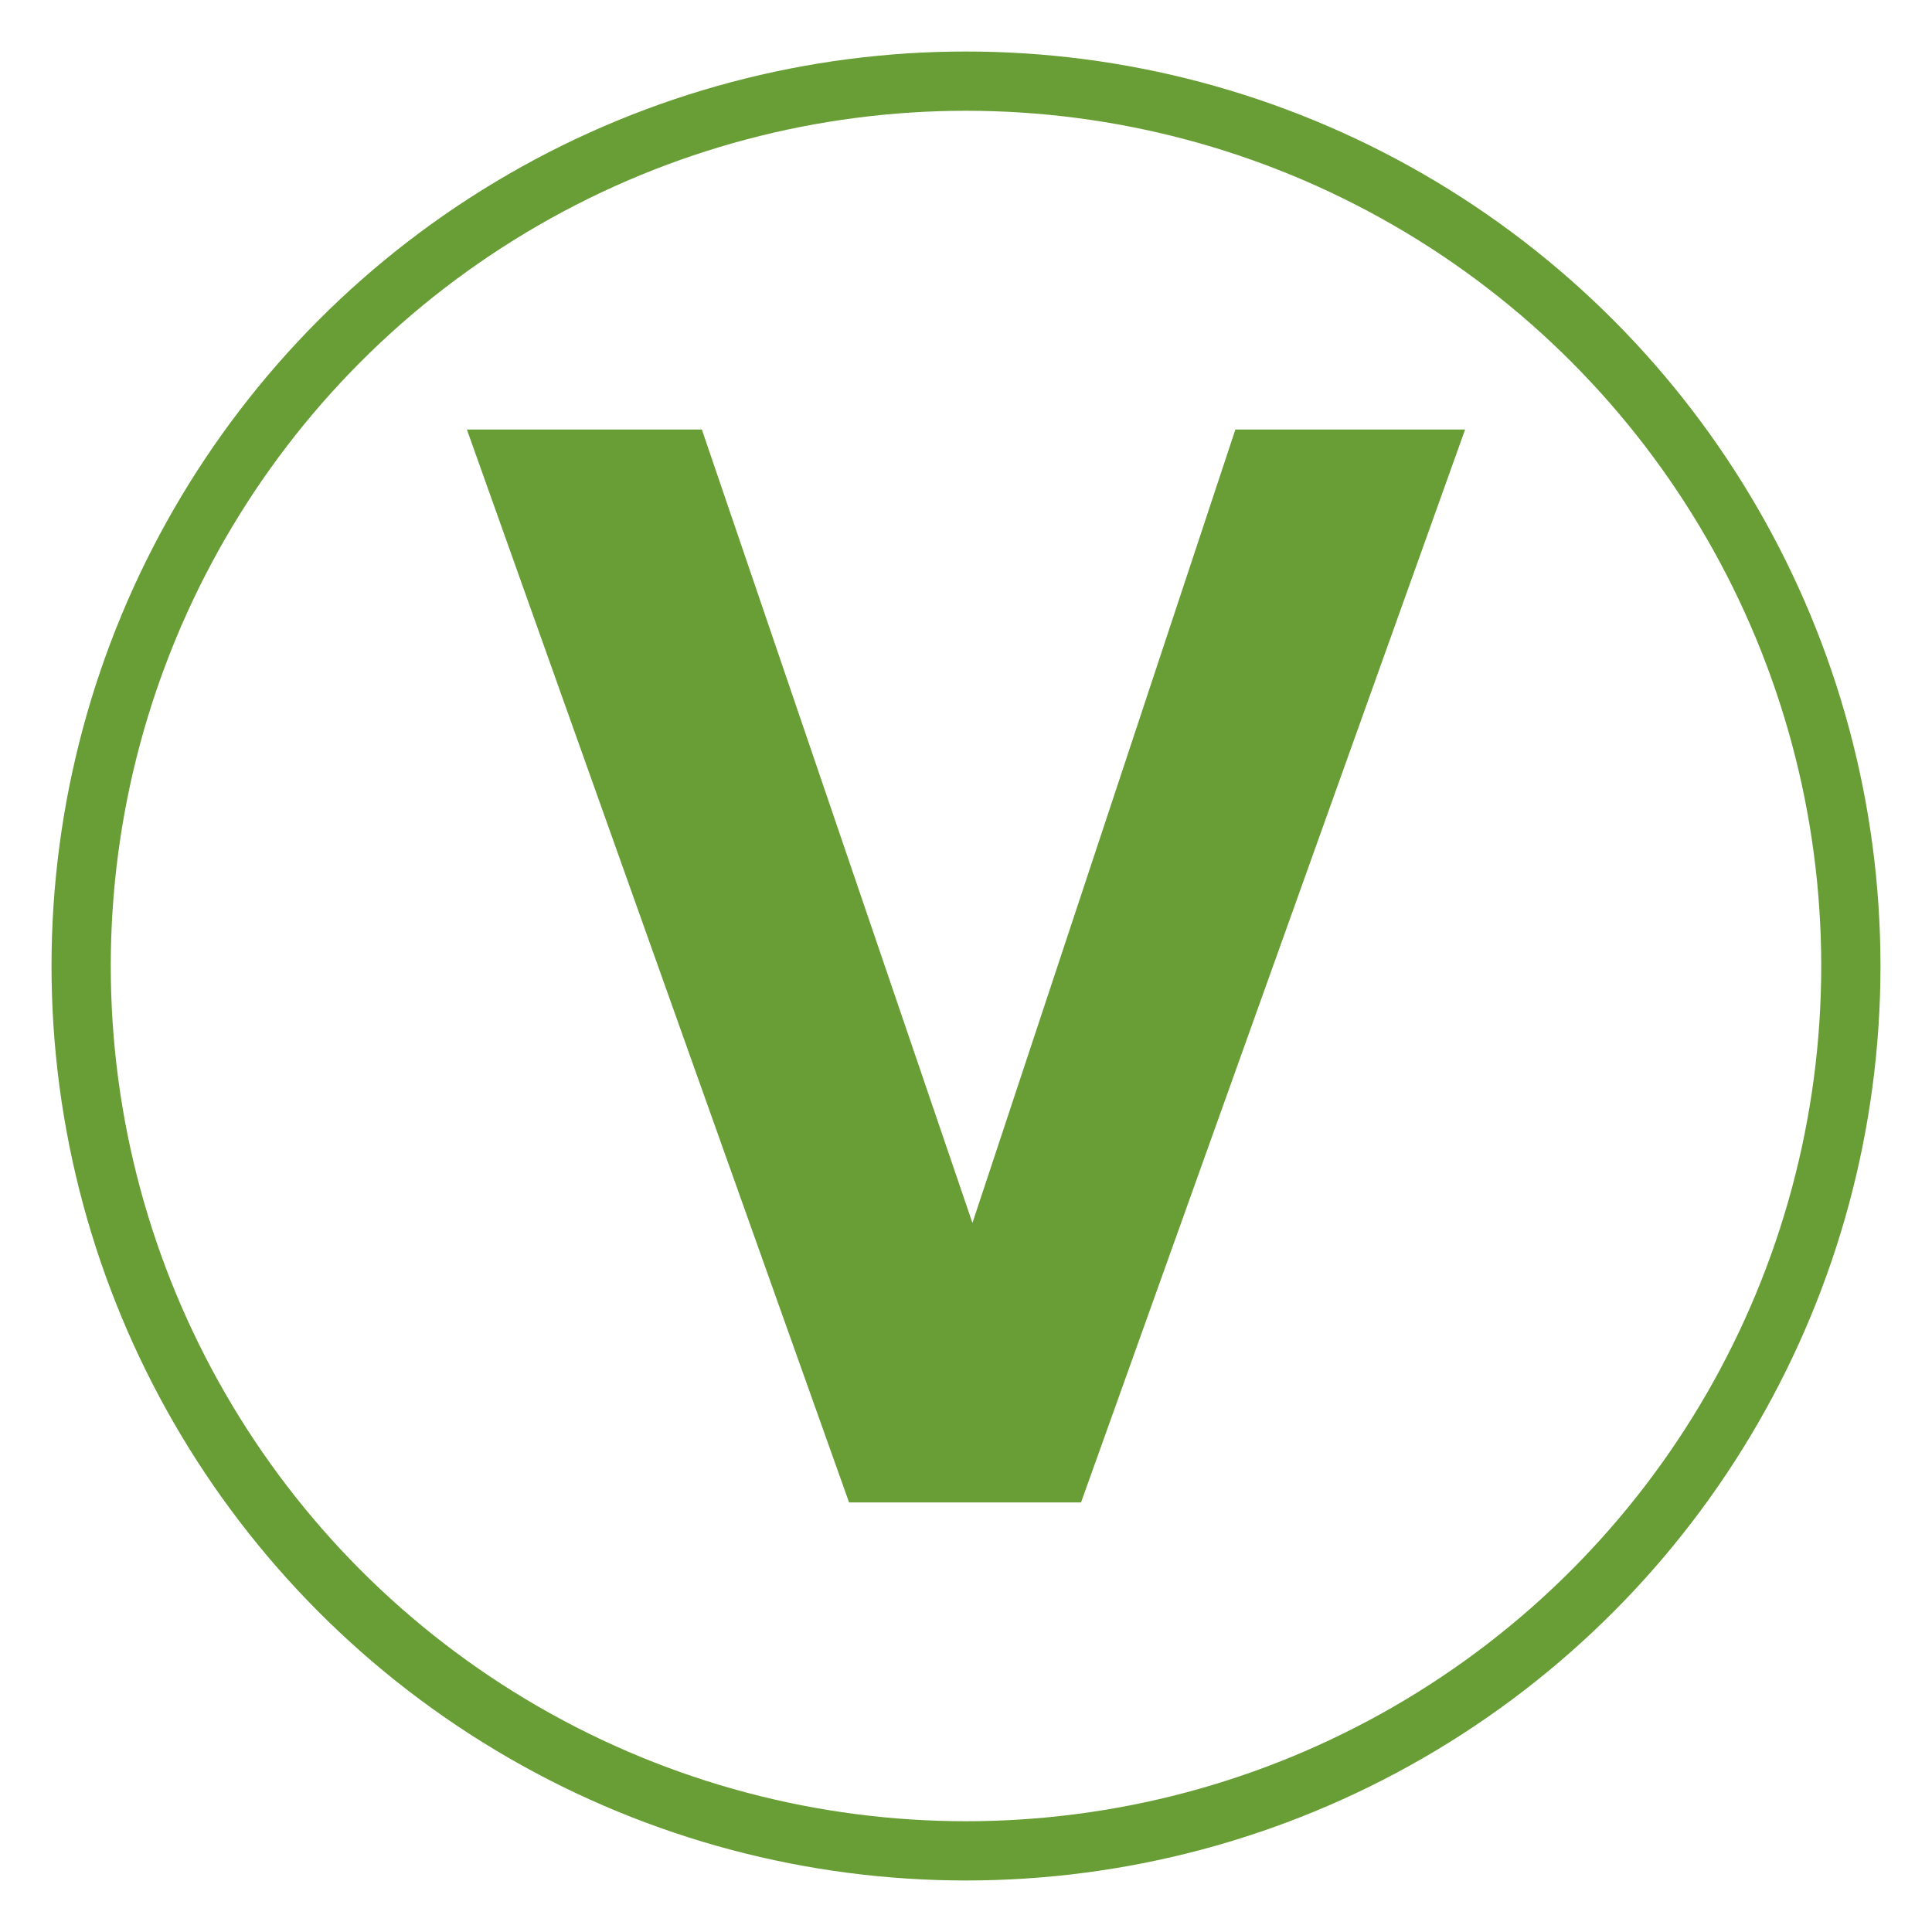
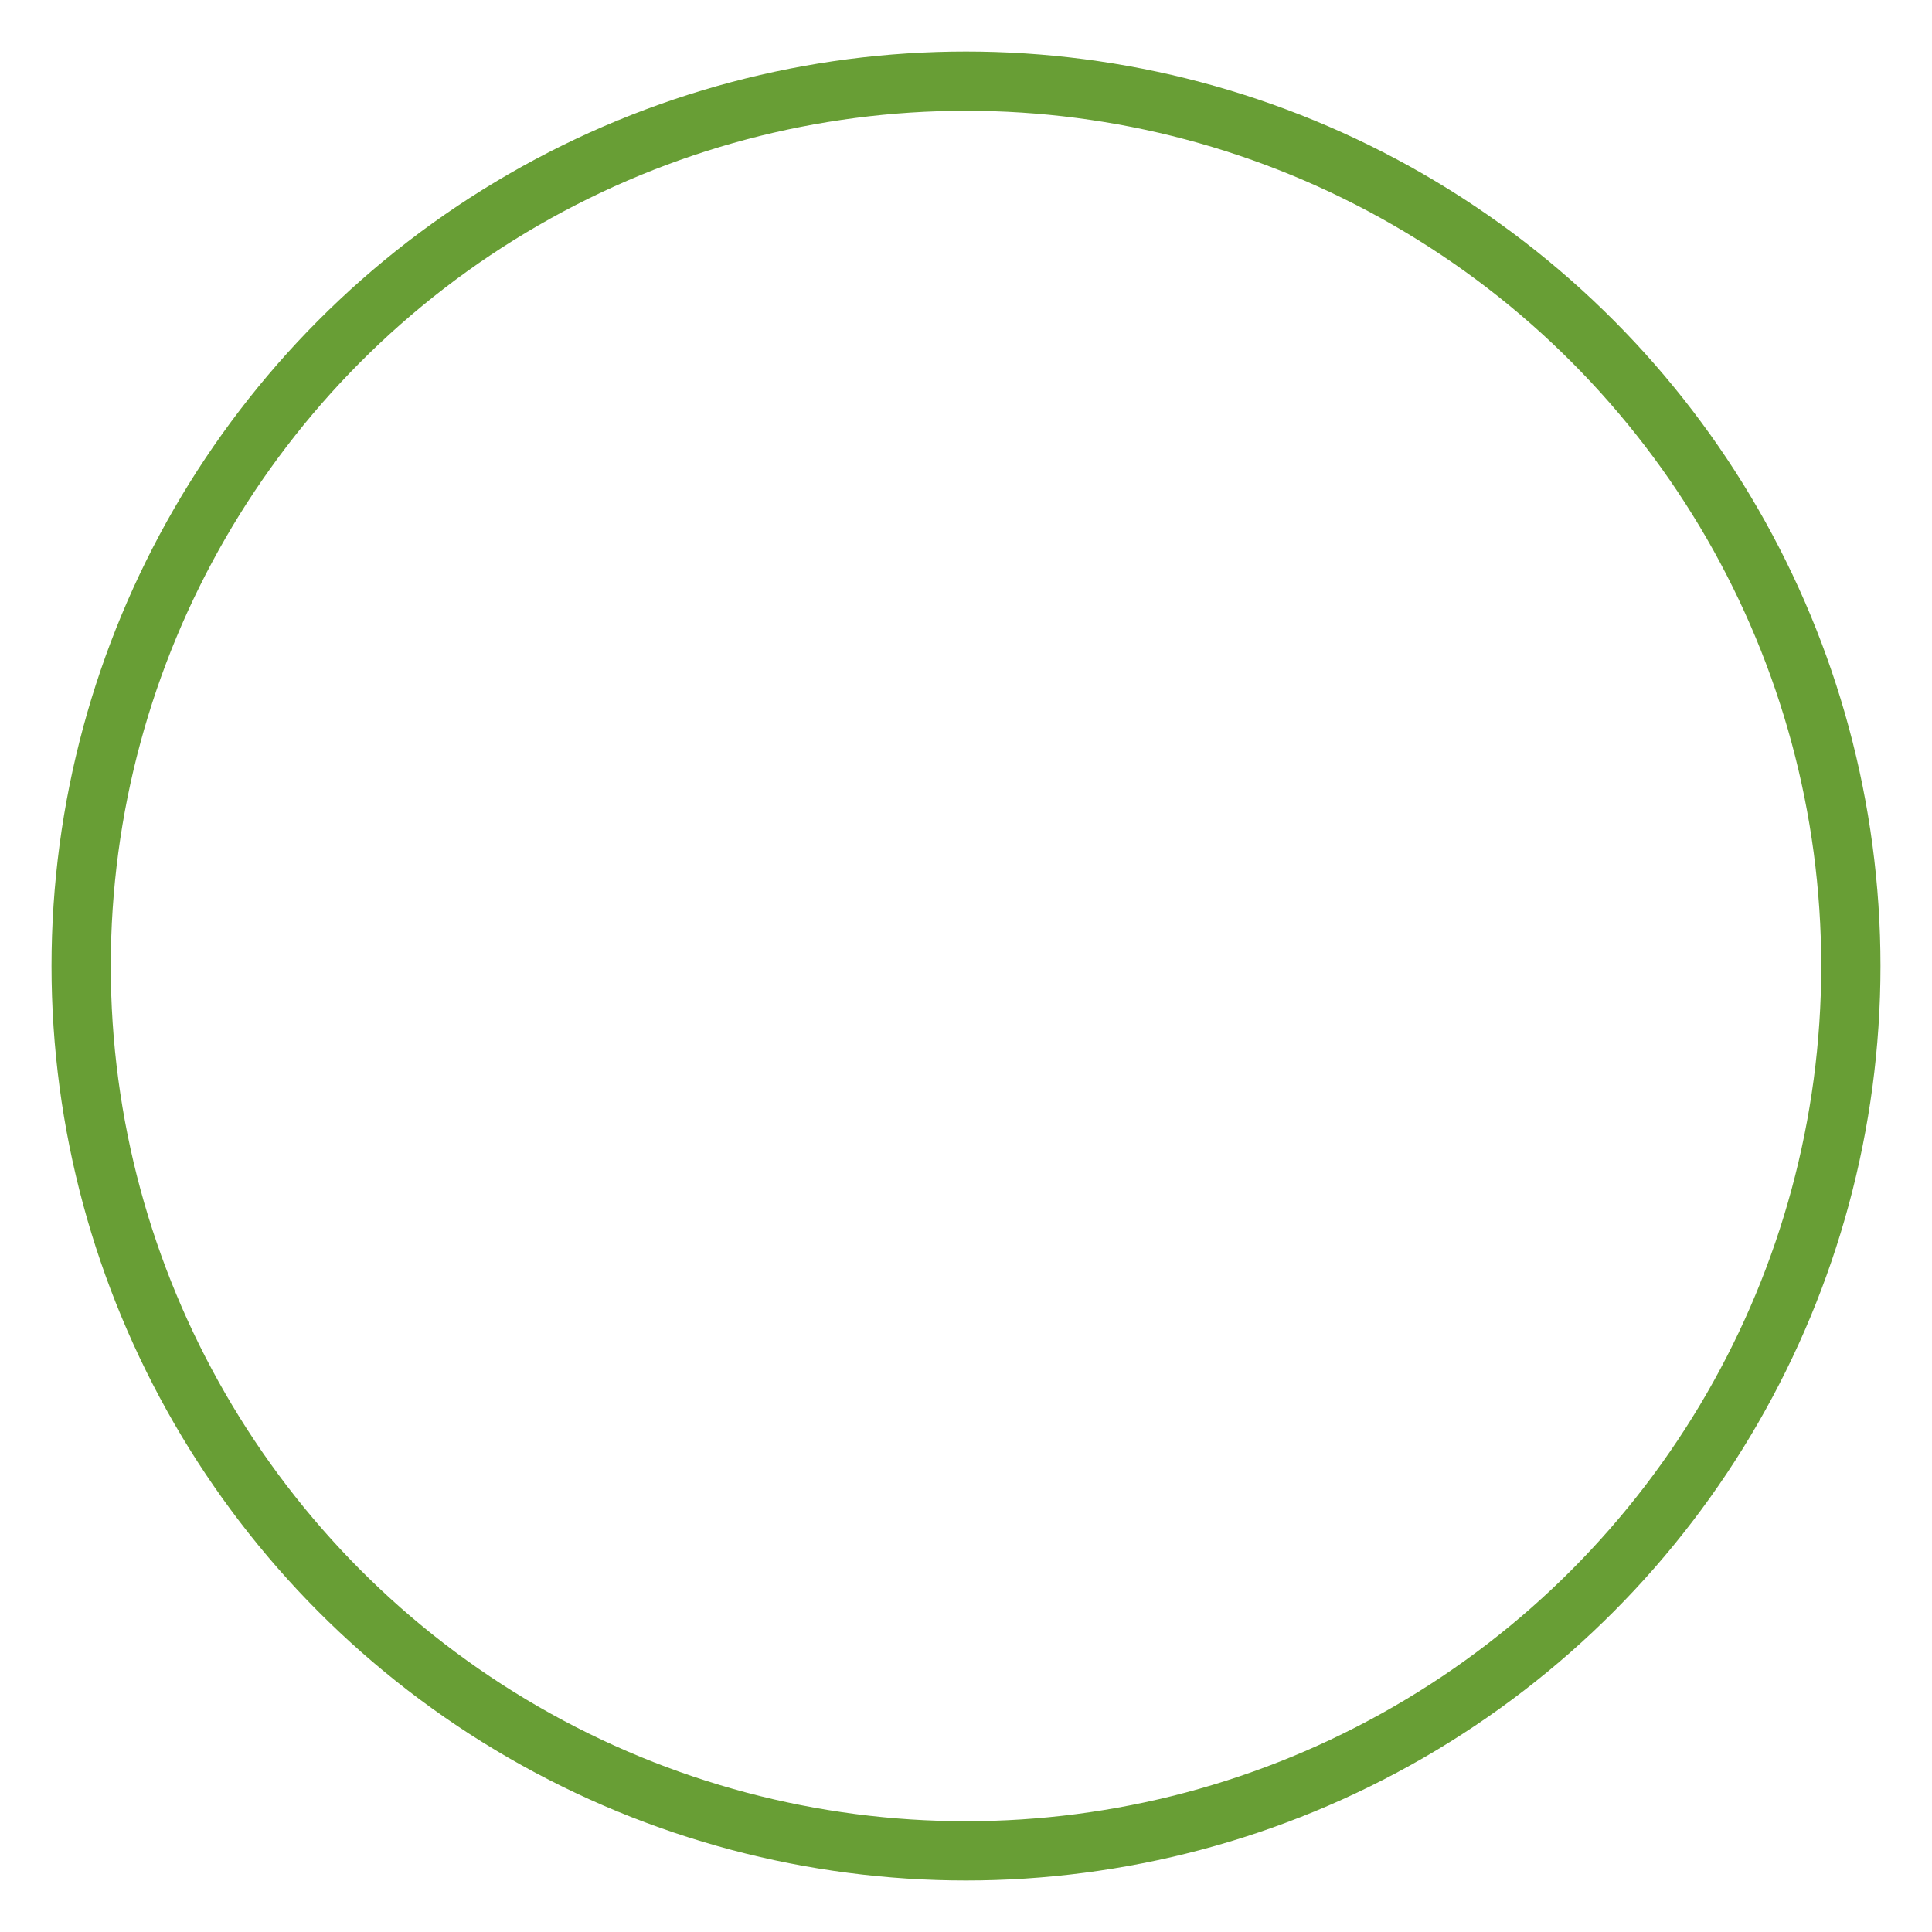
<svg xmlns="http://www.w3.org/2000/svg" id="icon-vegan" viewBox="0 0 1500 1500">
  <defs>
    <style>
      .cls-1 {
        fill: #689e35;
      }

      .cls-2 {
        fill: none;
        stroke: #689e35;
        stroke-miterlimit: 10;
        stroke-width: 46px;
      }
    </style>
  </defs>
  <g id="graphic-20" data-name="graphic">
-     <path class="cls-1" d="m659.23,1166.5L362.5,333.5h182.42l210.08,616,204.14-616h178.36l-298.19,833h-180.08Z" />
    <circle id="circle-vegan" class="cls-2" cx="750" cy="750" r="687" />
  </g>
</svg>